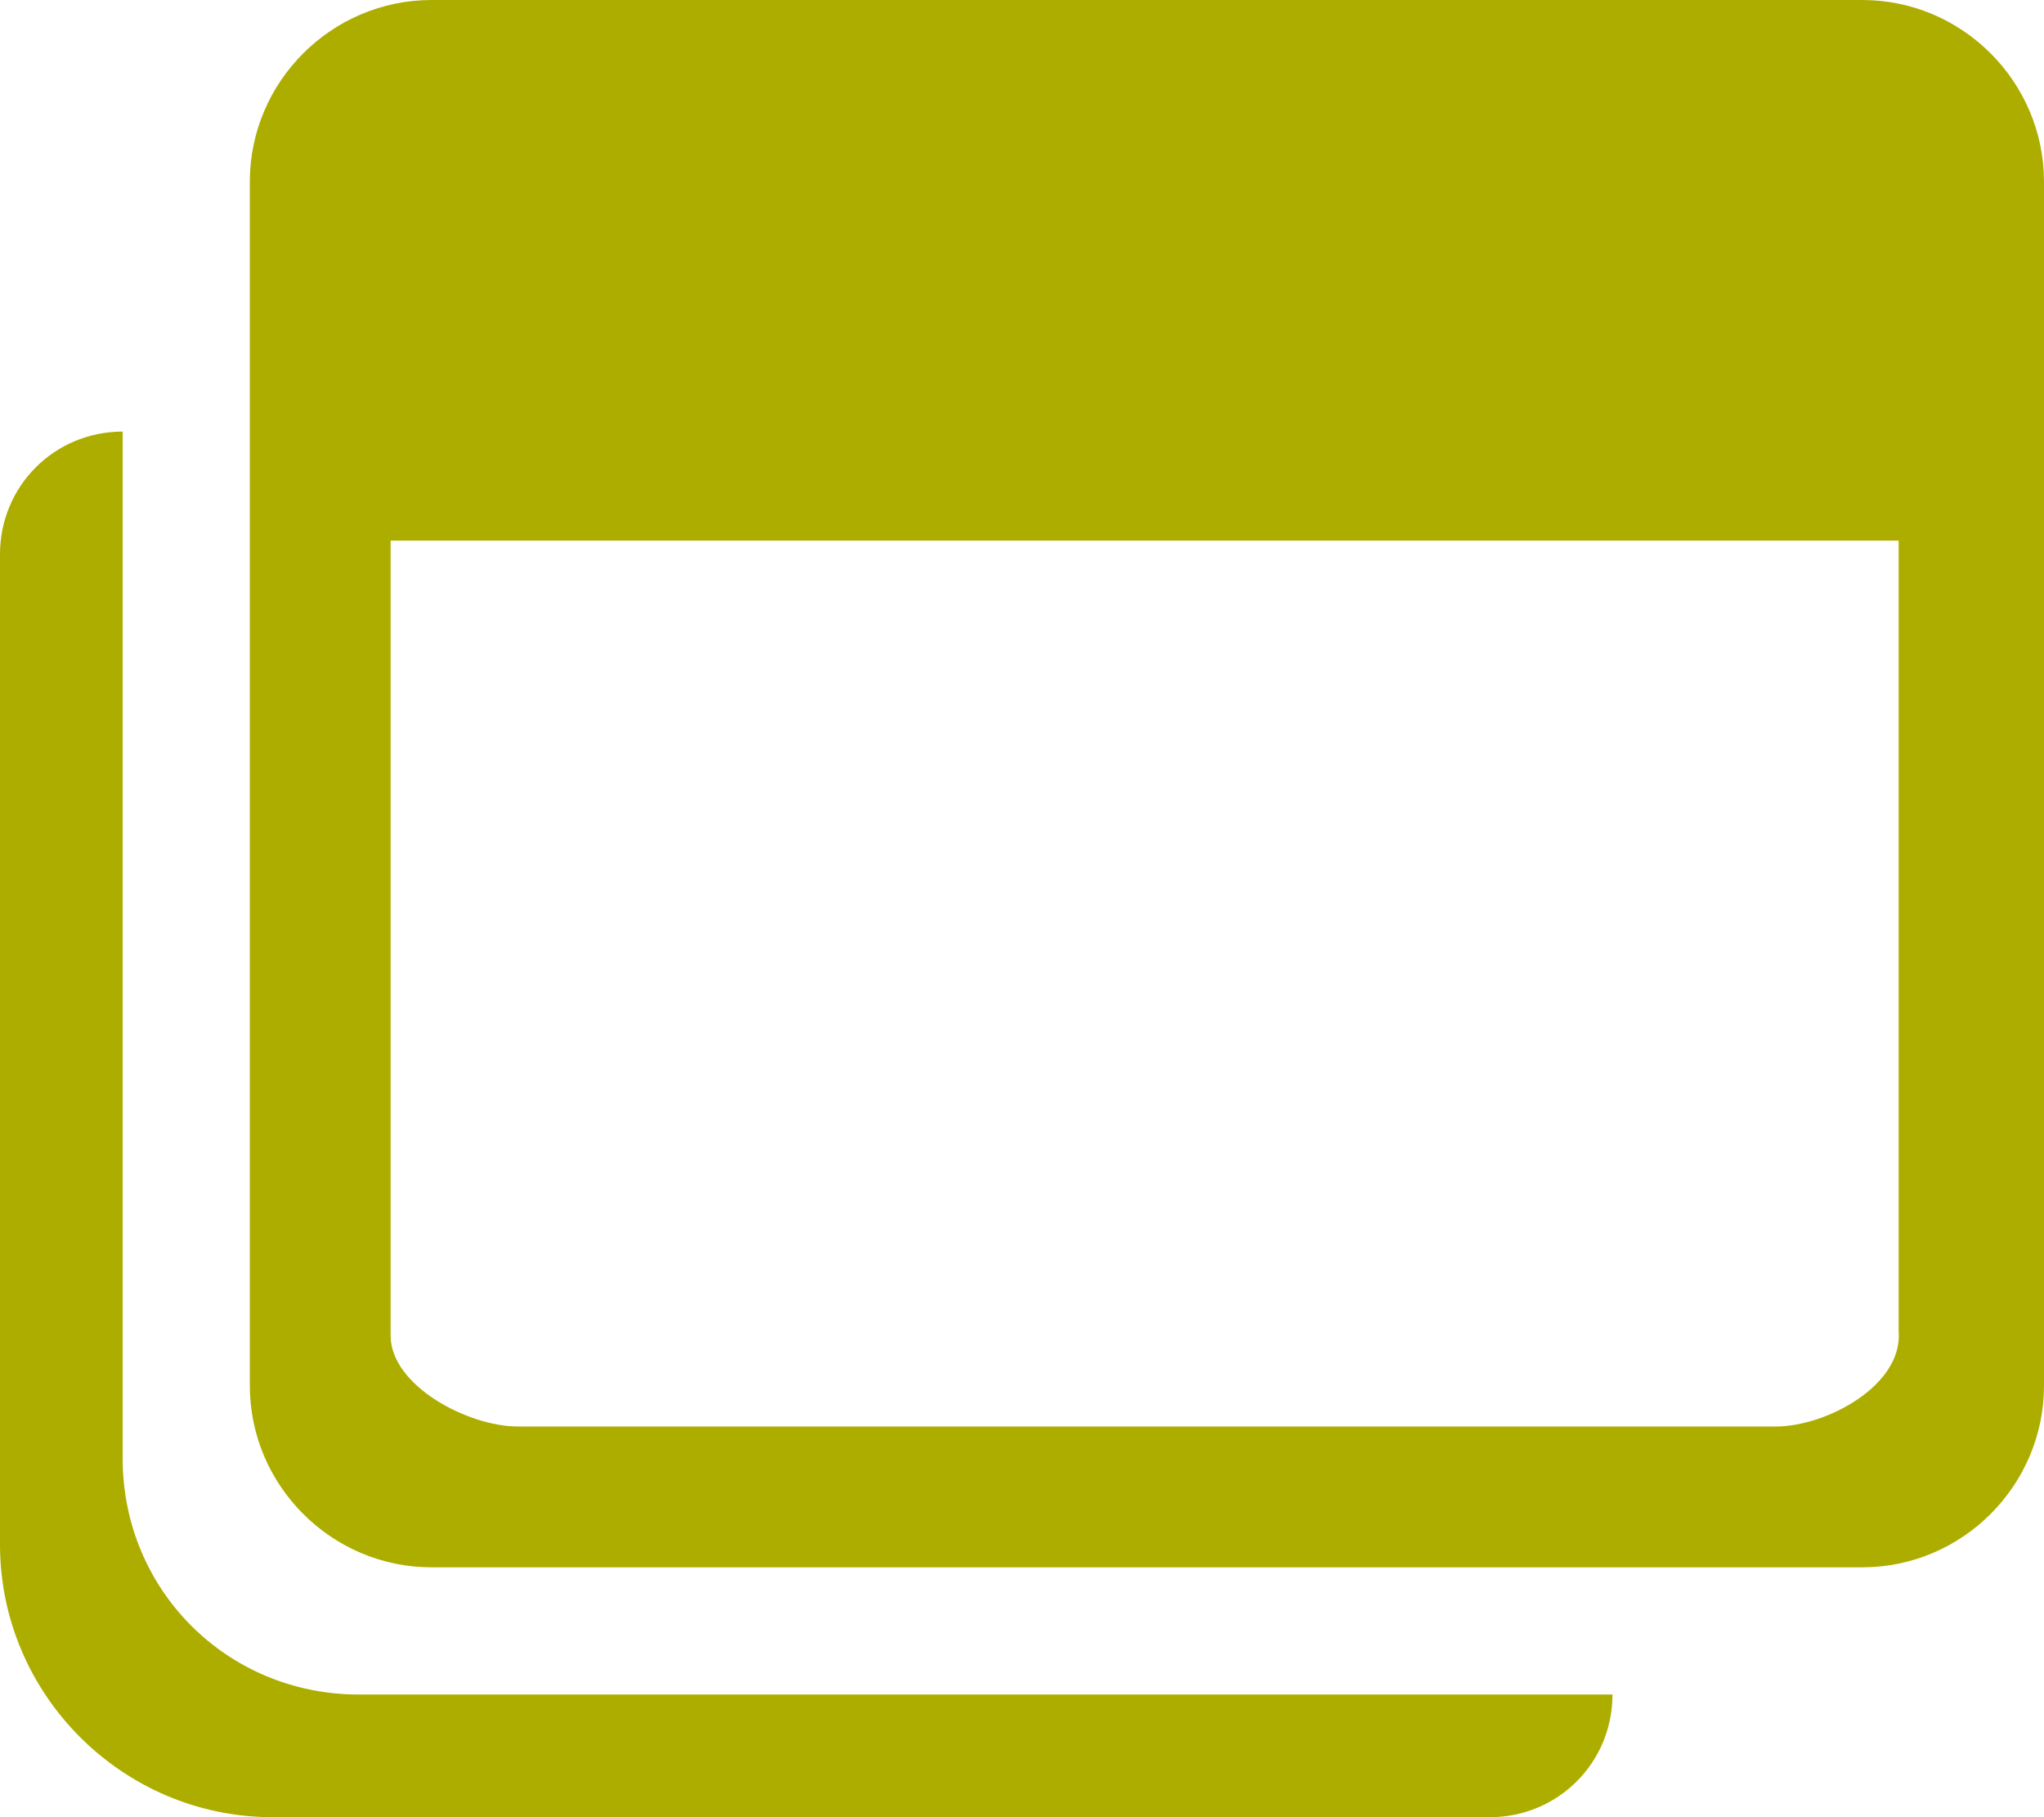
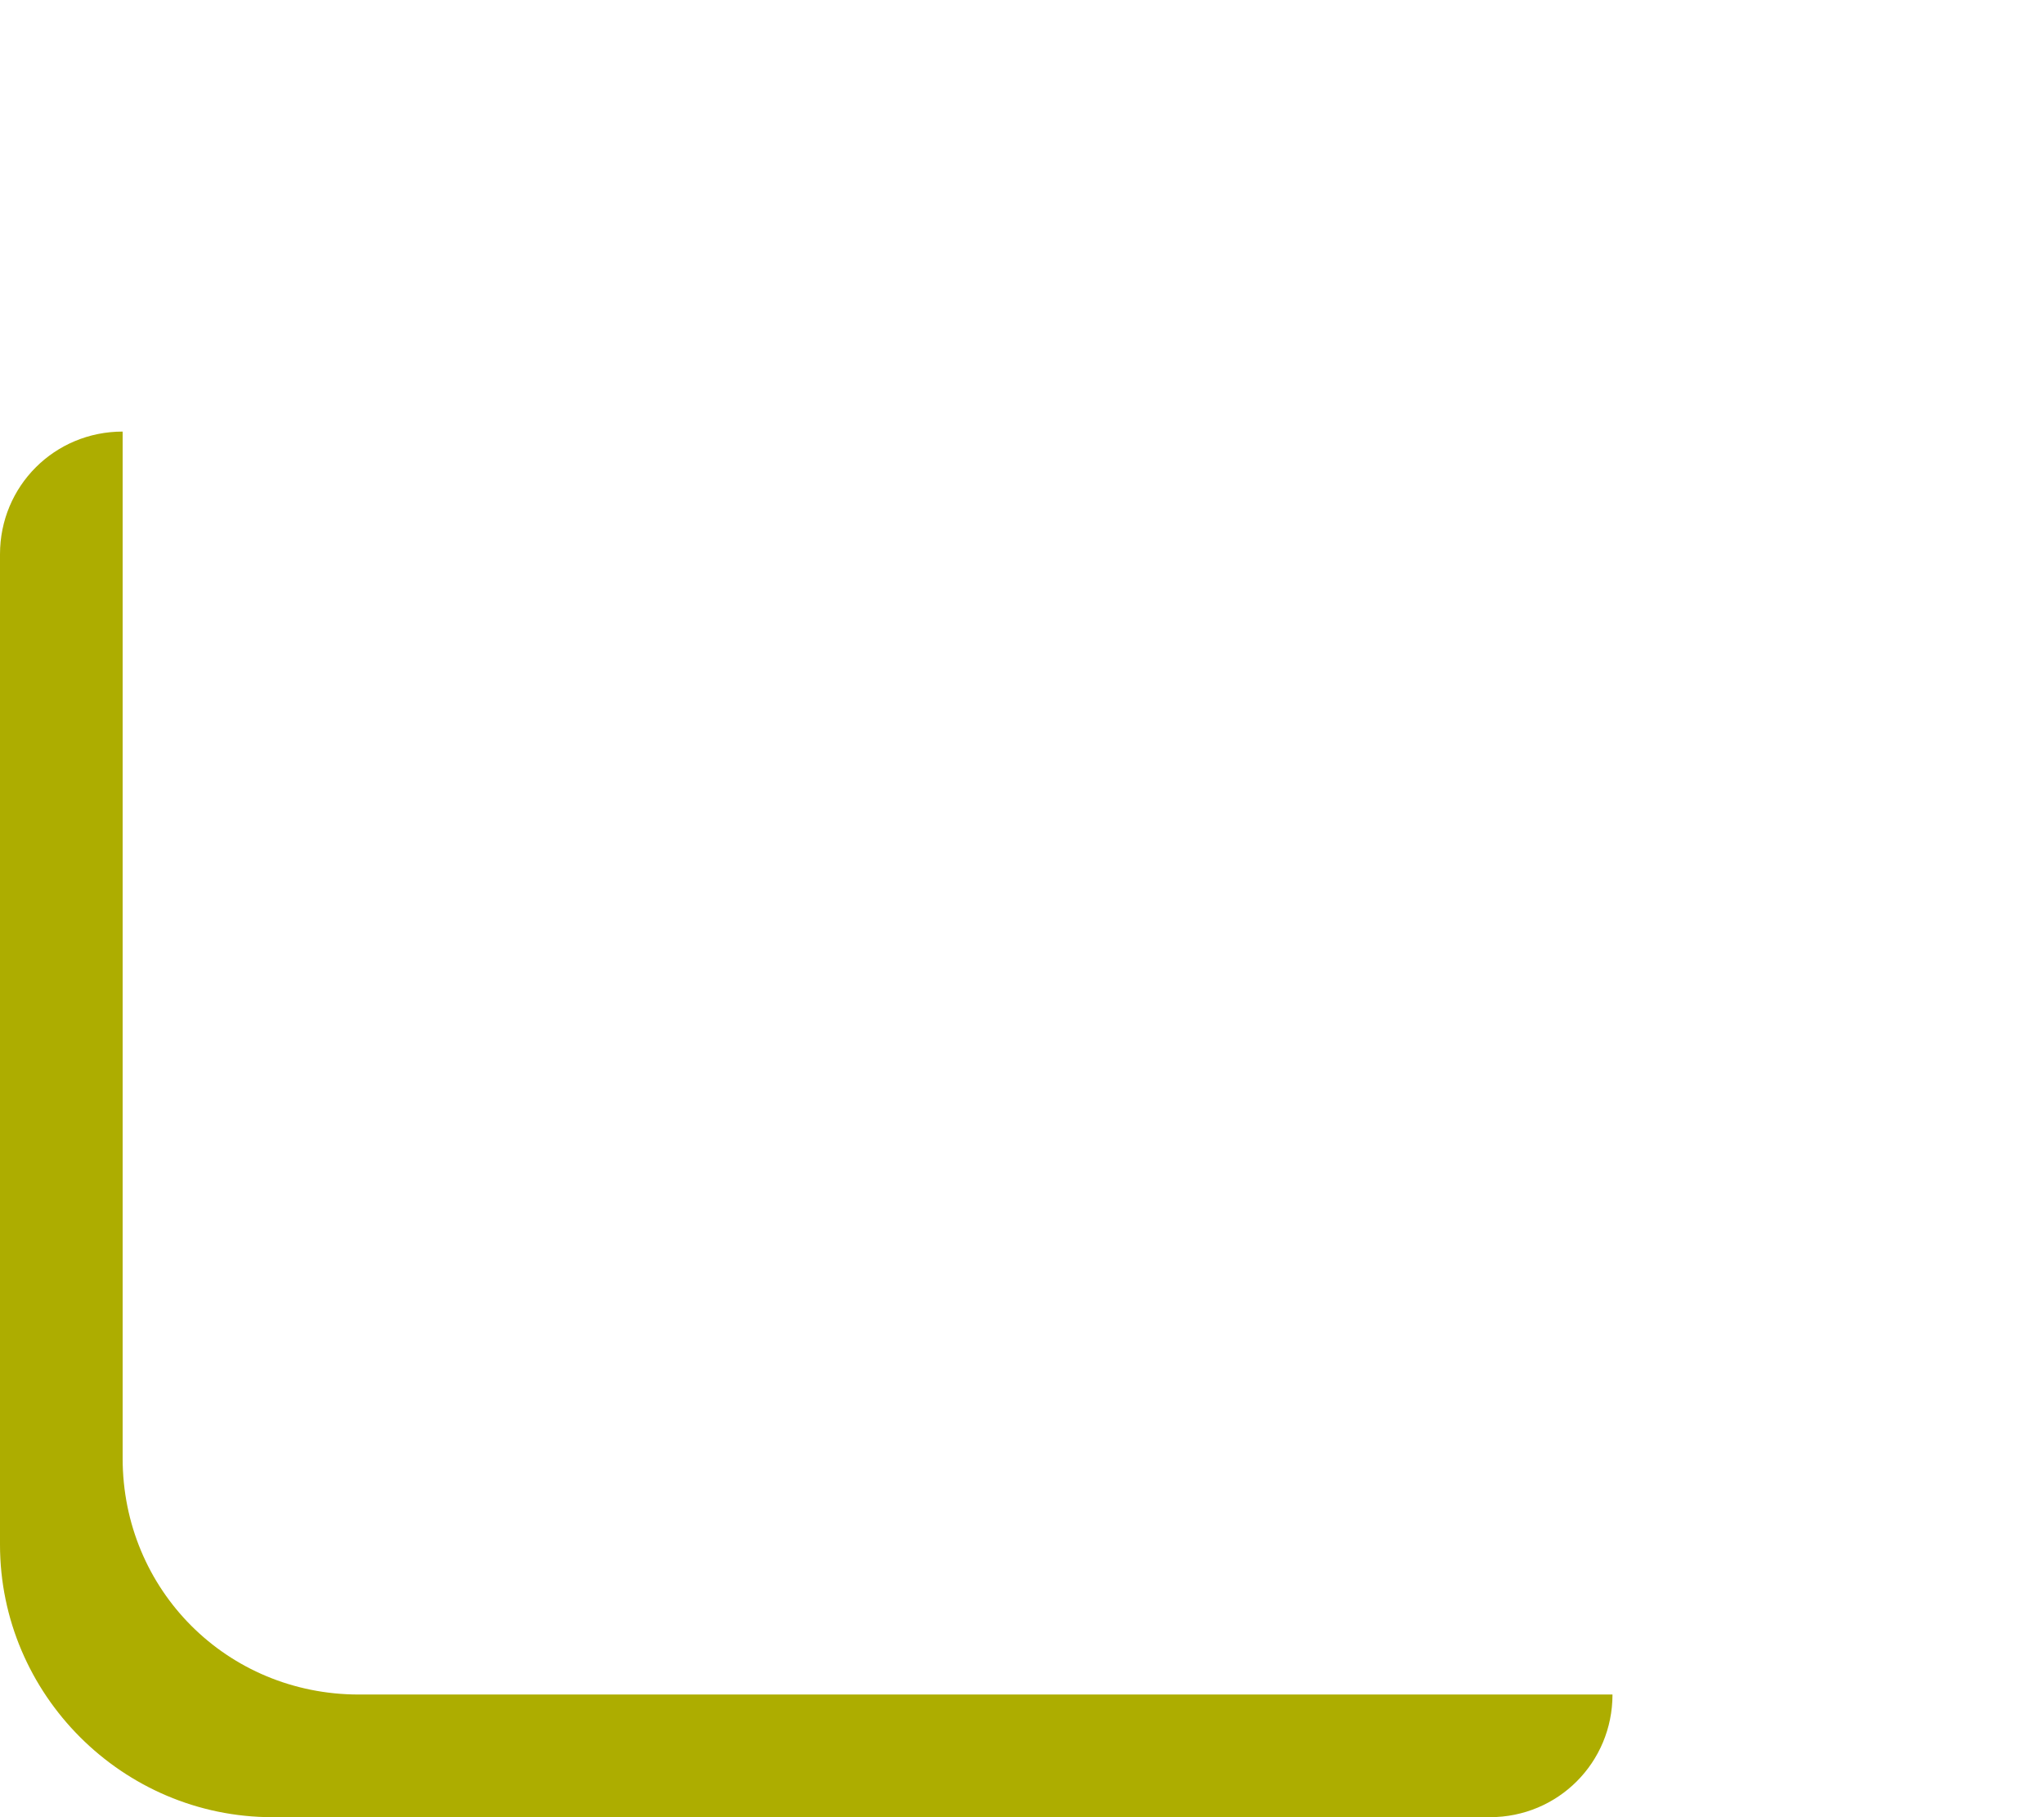
<svg xmlns="http://www.w3.org/2000/svg" version="1.1" id="レイヤー_1" x="0px" y="0px" viewBox="0 0 45 40" style="enable-background:new 0 0 45 40;" xml:space="preserve">
  <style type="text/css">
	.st0{fill:#ADAD00;}
</style>
  <g>
-     <path class="st0" d="M5.5,4v26.5c0,2.2,1.8,4,4,4H41c2.2,0,4-1.8,4-4V4c0-2.2-1.8-4-4-4H9.5C7.3,0,5.5,1.8,5.5,4z M39.1,31.4H11.4   c-1.1,0-2.8-0.9-2.8-2V11.9h33.2v17.4C41.9,30.5,40.2,31.4,39.1,31.4z" />
-     <path class="st0" d="M7.9,37.3c-2.9,0-5.2-2.3-5.2-5.2V9.5l0,0C1.2,9.5,0,10.7,0,12.2V34c0,3.3,2.7,6,6,6h26.8   c1.5,0,2.7-1.2,2.7-2.7H7.9z" />
+     <path class="st0" d="M7.9,37.3c-2.9,0-5.2-2.3-5.2-5.2V9.5C1.2,9.5,0,10.7,0,12.2V34c0,3.3,2.7,6,6,6h26.8   c1.5,0,2.7-1.2,2.7-2.7H7.9z" />
  </g>
</svg>